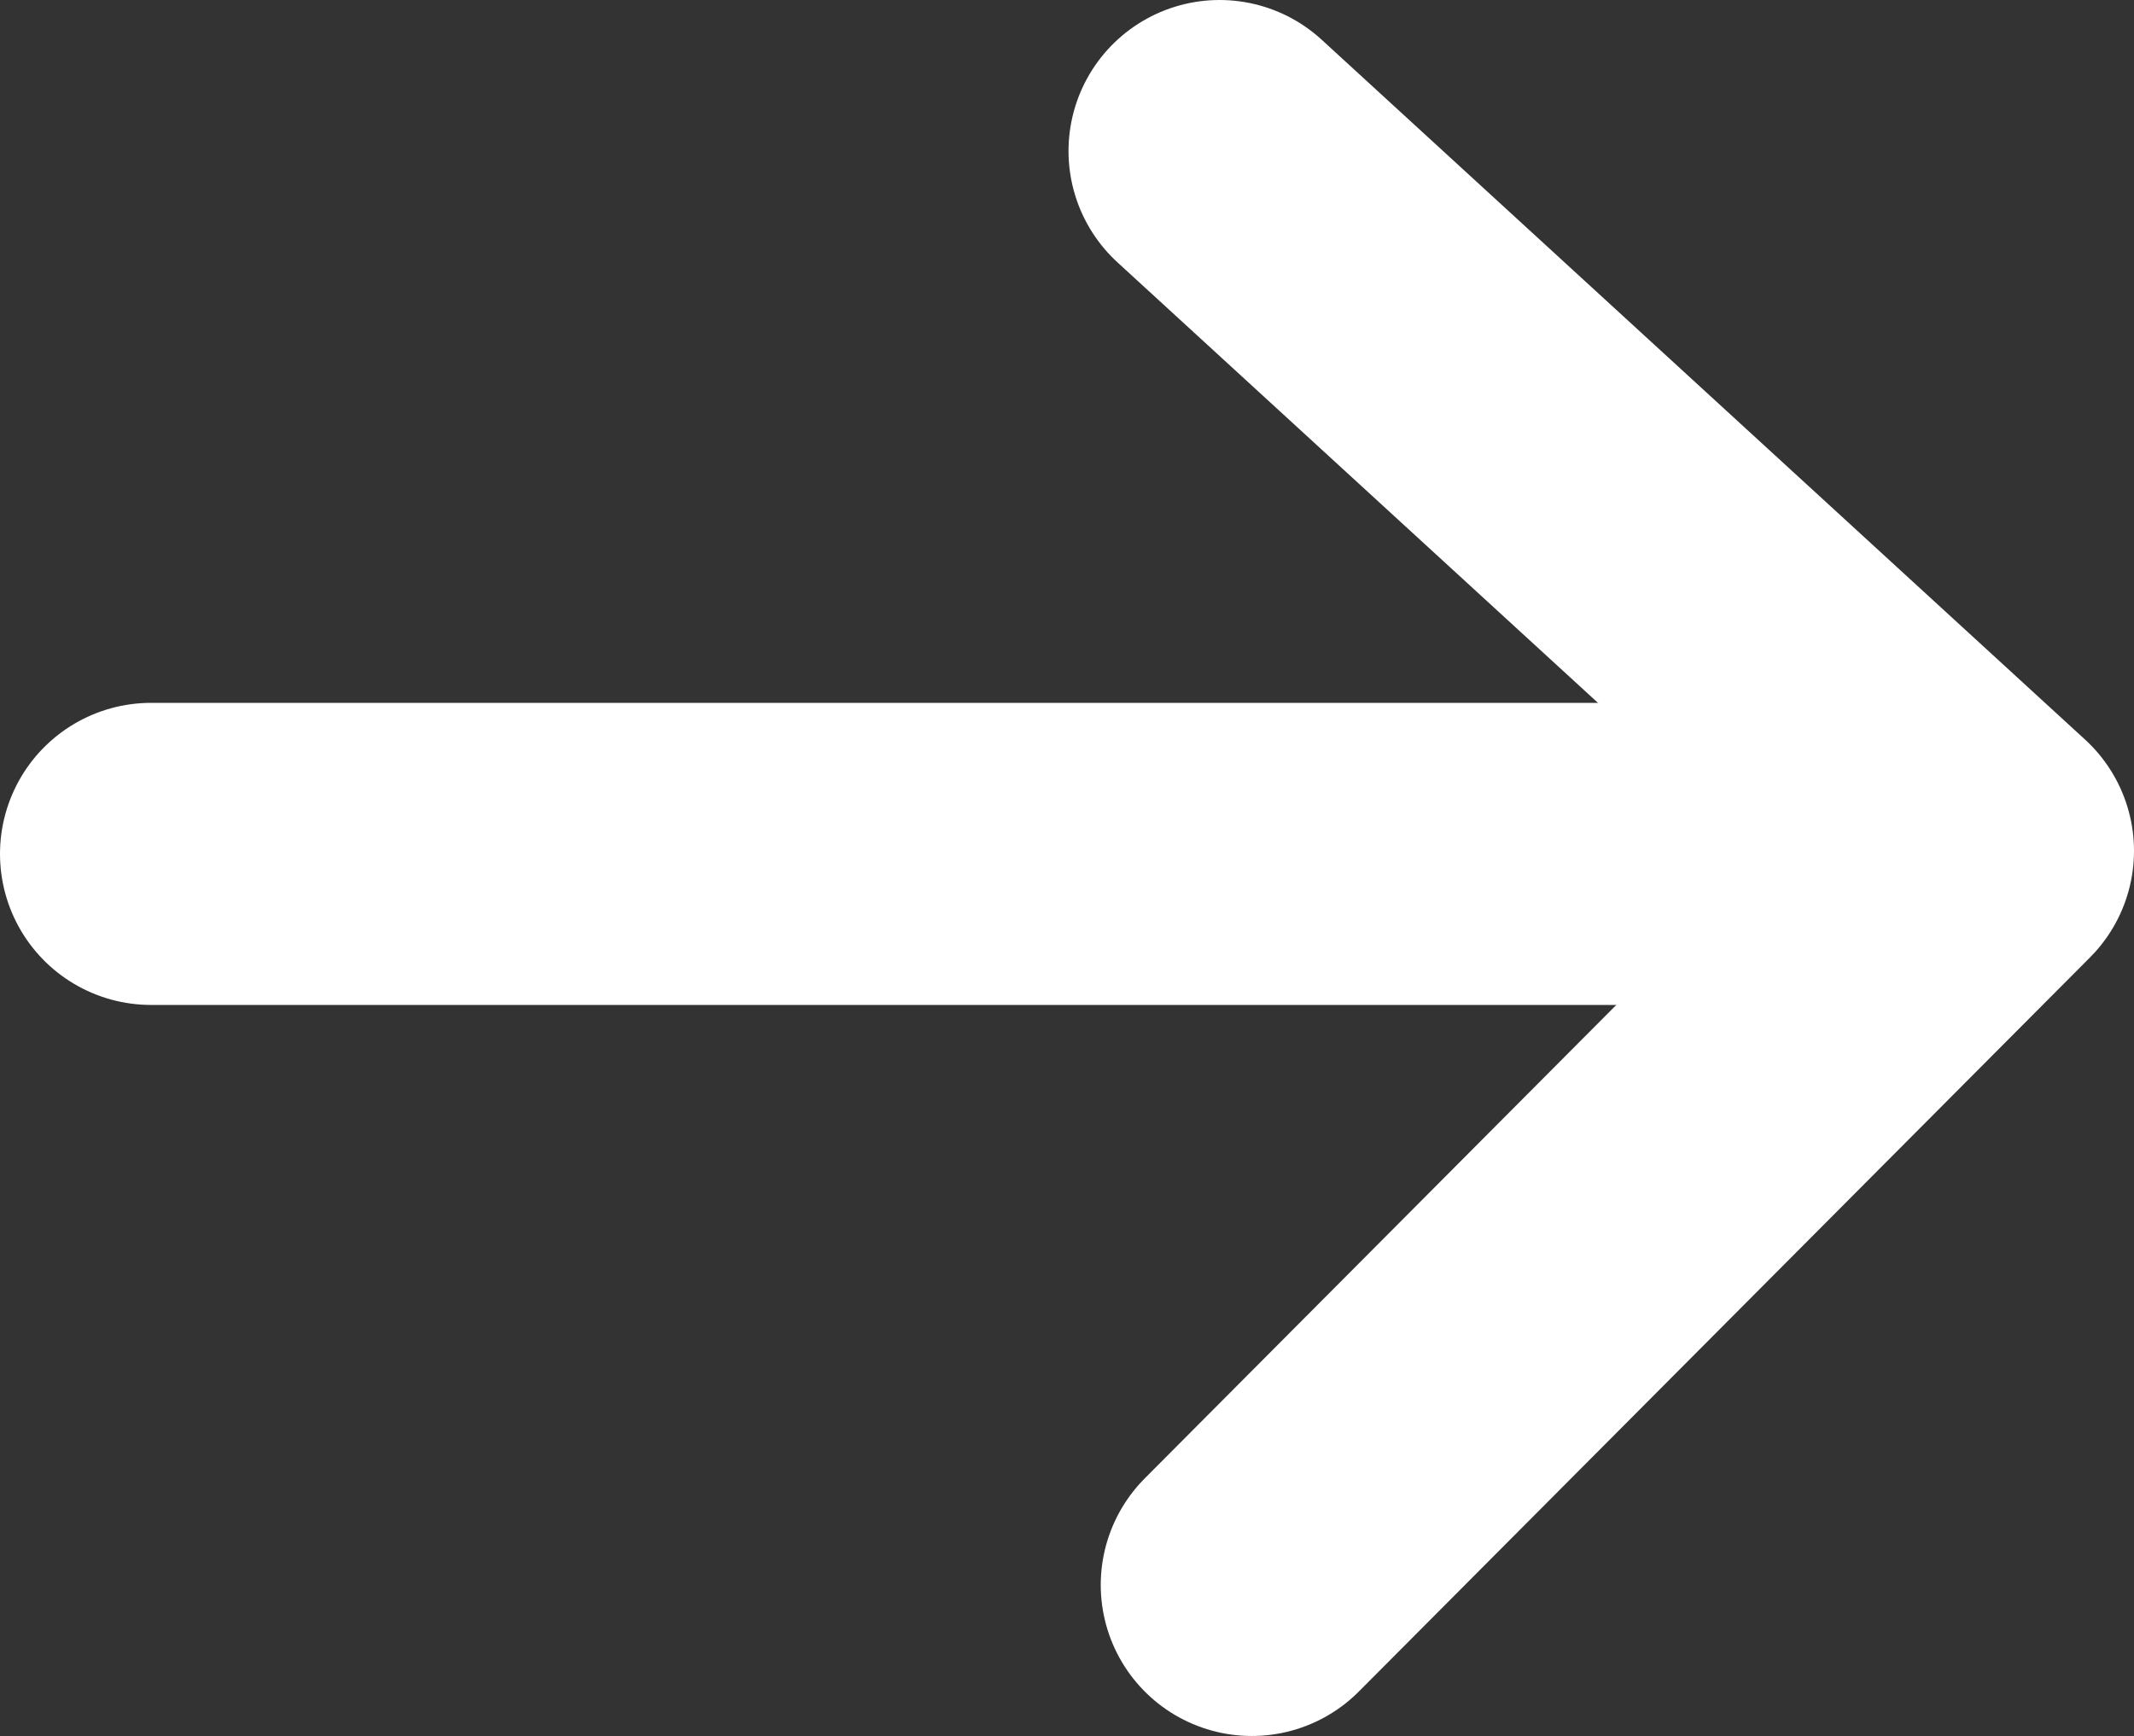
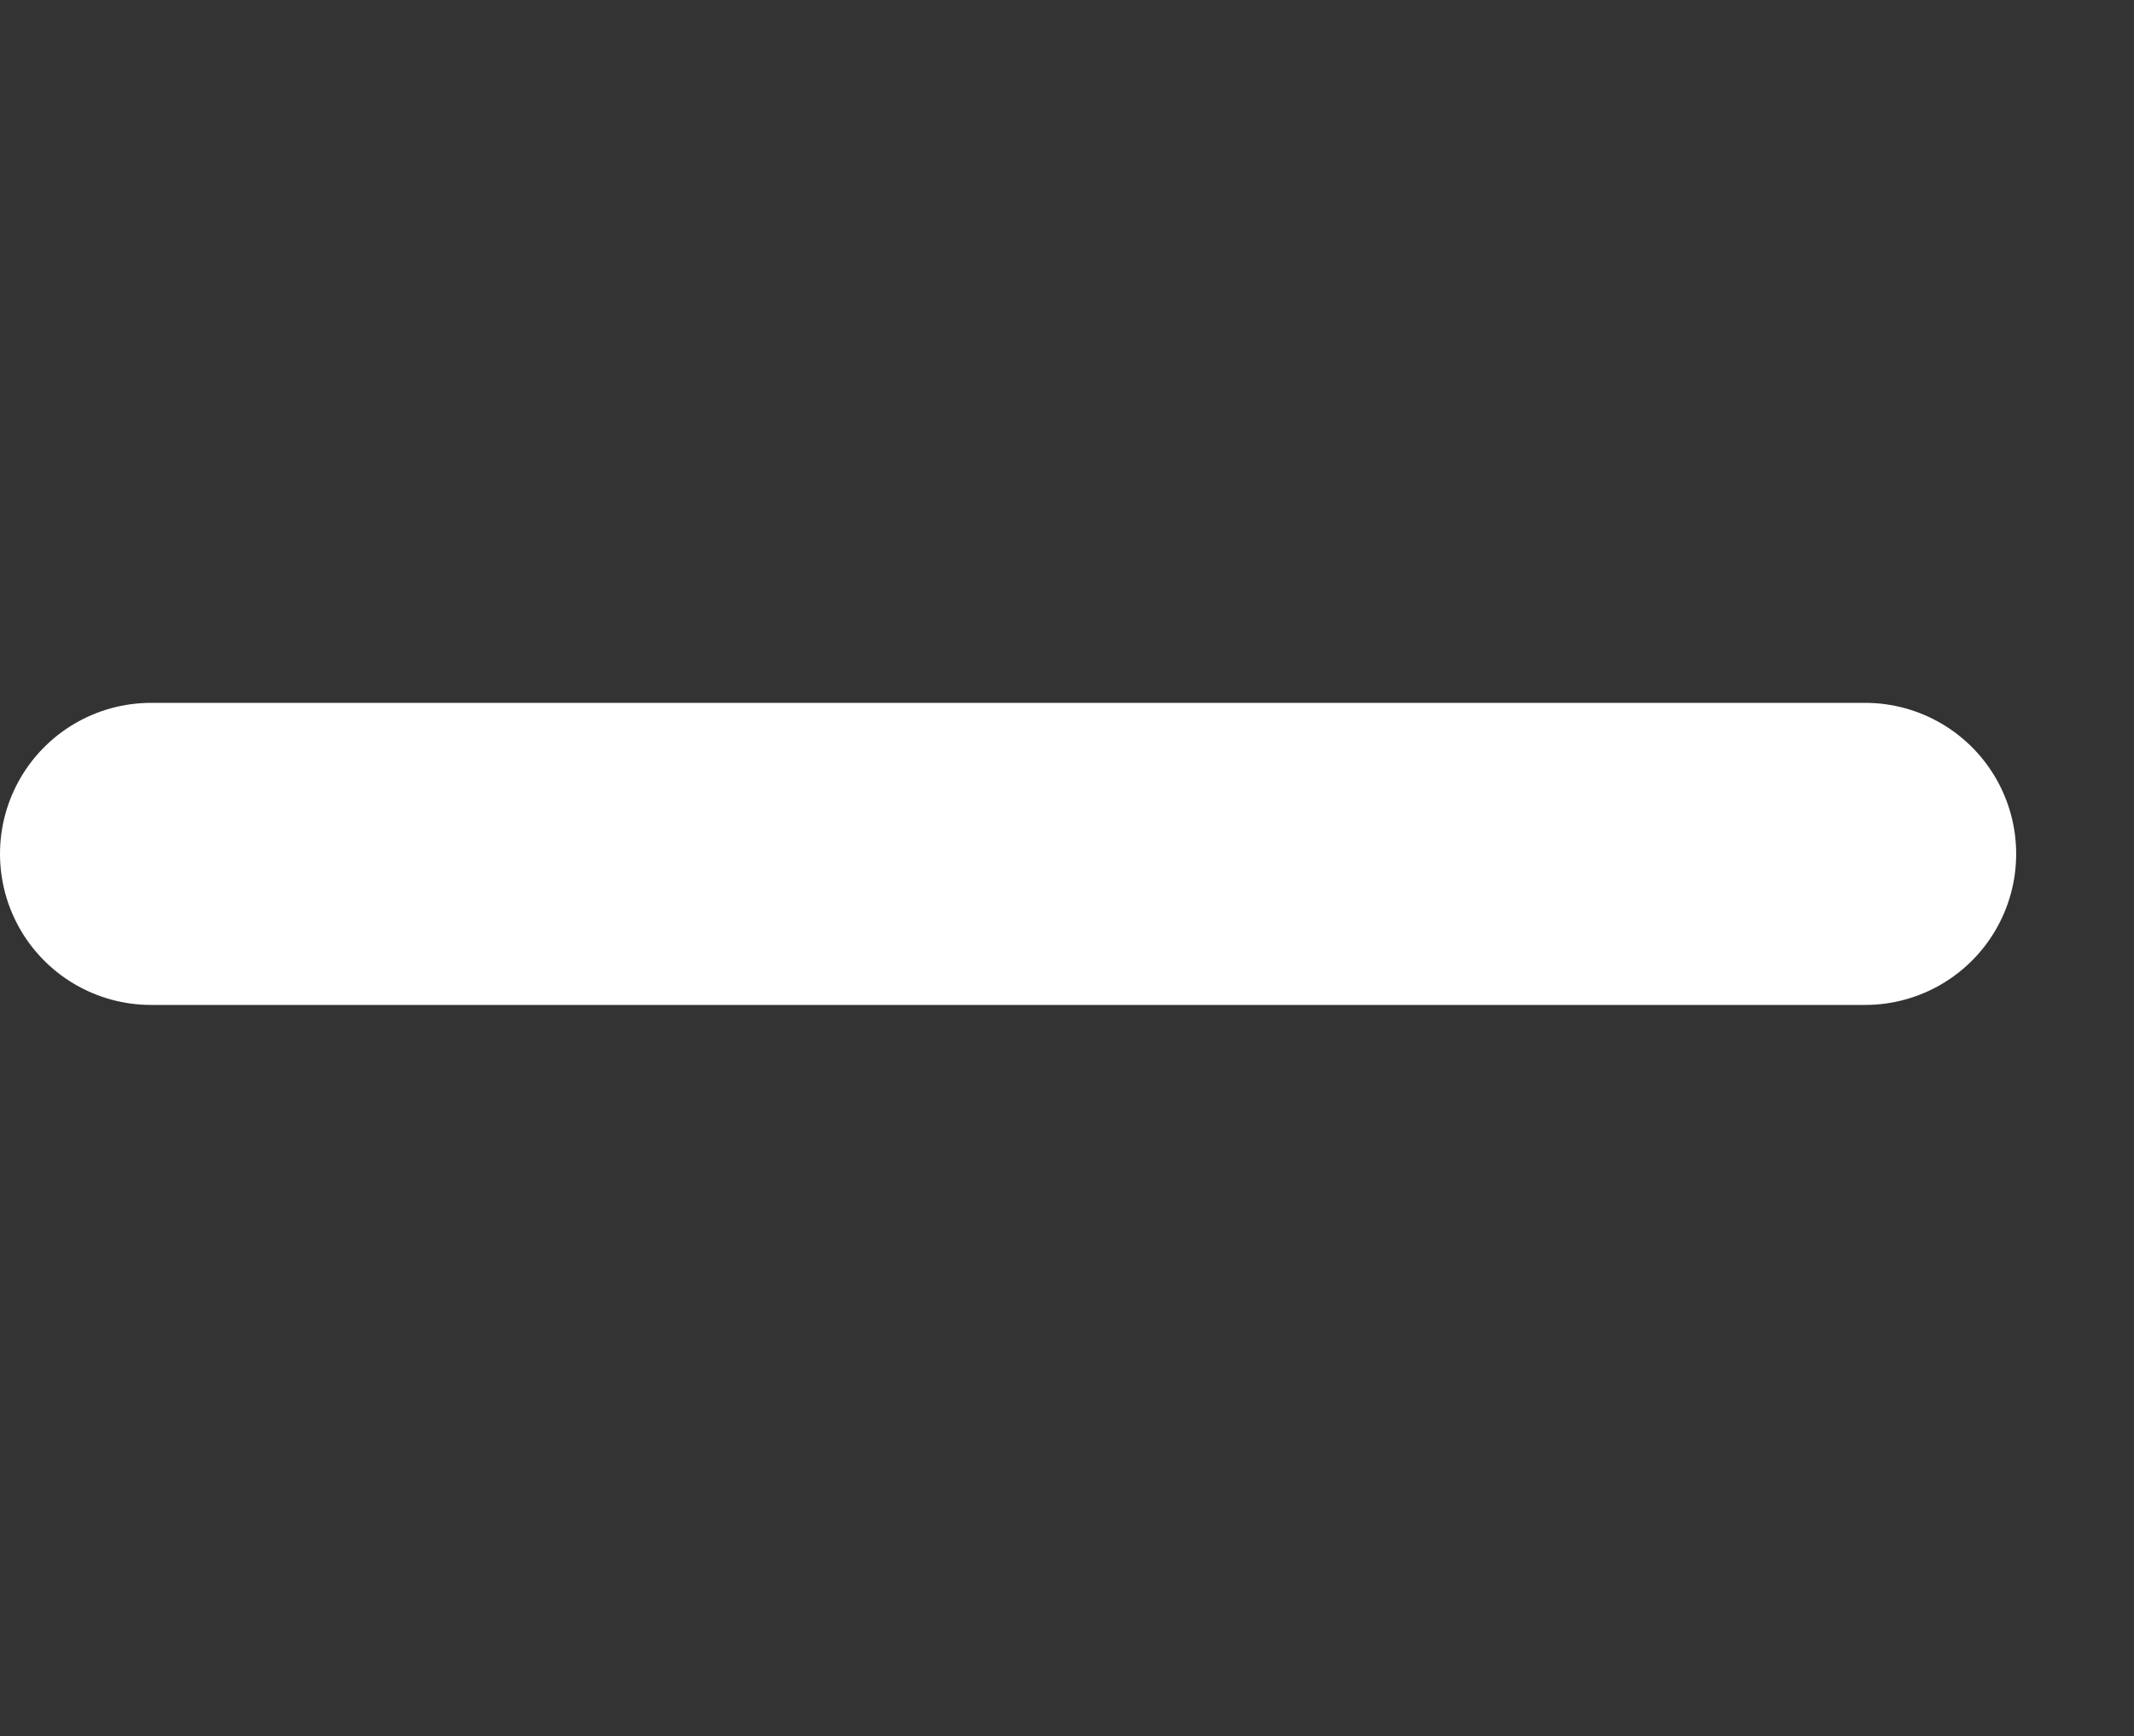
<svg xmlns="http://www.w3.org/2000/svg" id="_レイヤー_2" data-name="レイヤー 2" viewBox="0 0 21.19 17.24">
  <rect x="0" y="0" width="21.19" height="17.24" fill="#333333" stroke="none" />
  <defs>
    <style>
      .cls-1 {
        fill: none;
        stroke: #fff;
        stroke-linecap: round;
        stroke-linejoin: round;
        stroke-width: 3px;
      }
    </style>
  </defs>
  <g id="_文字" data-name="文字">
    <g>
-       <polyline class="cls-1" points="12.11 1.5 19.69 8.45 12.43 15.74" />
      <line class="cls-1" x1="1.5" y1="8.48" x2="18.52" y2="8.48" />
    </g>
  </g>
</svg>